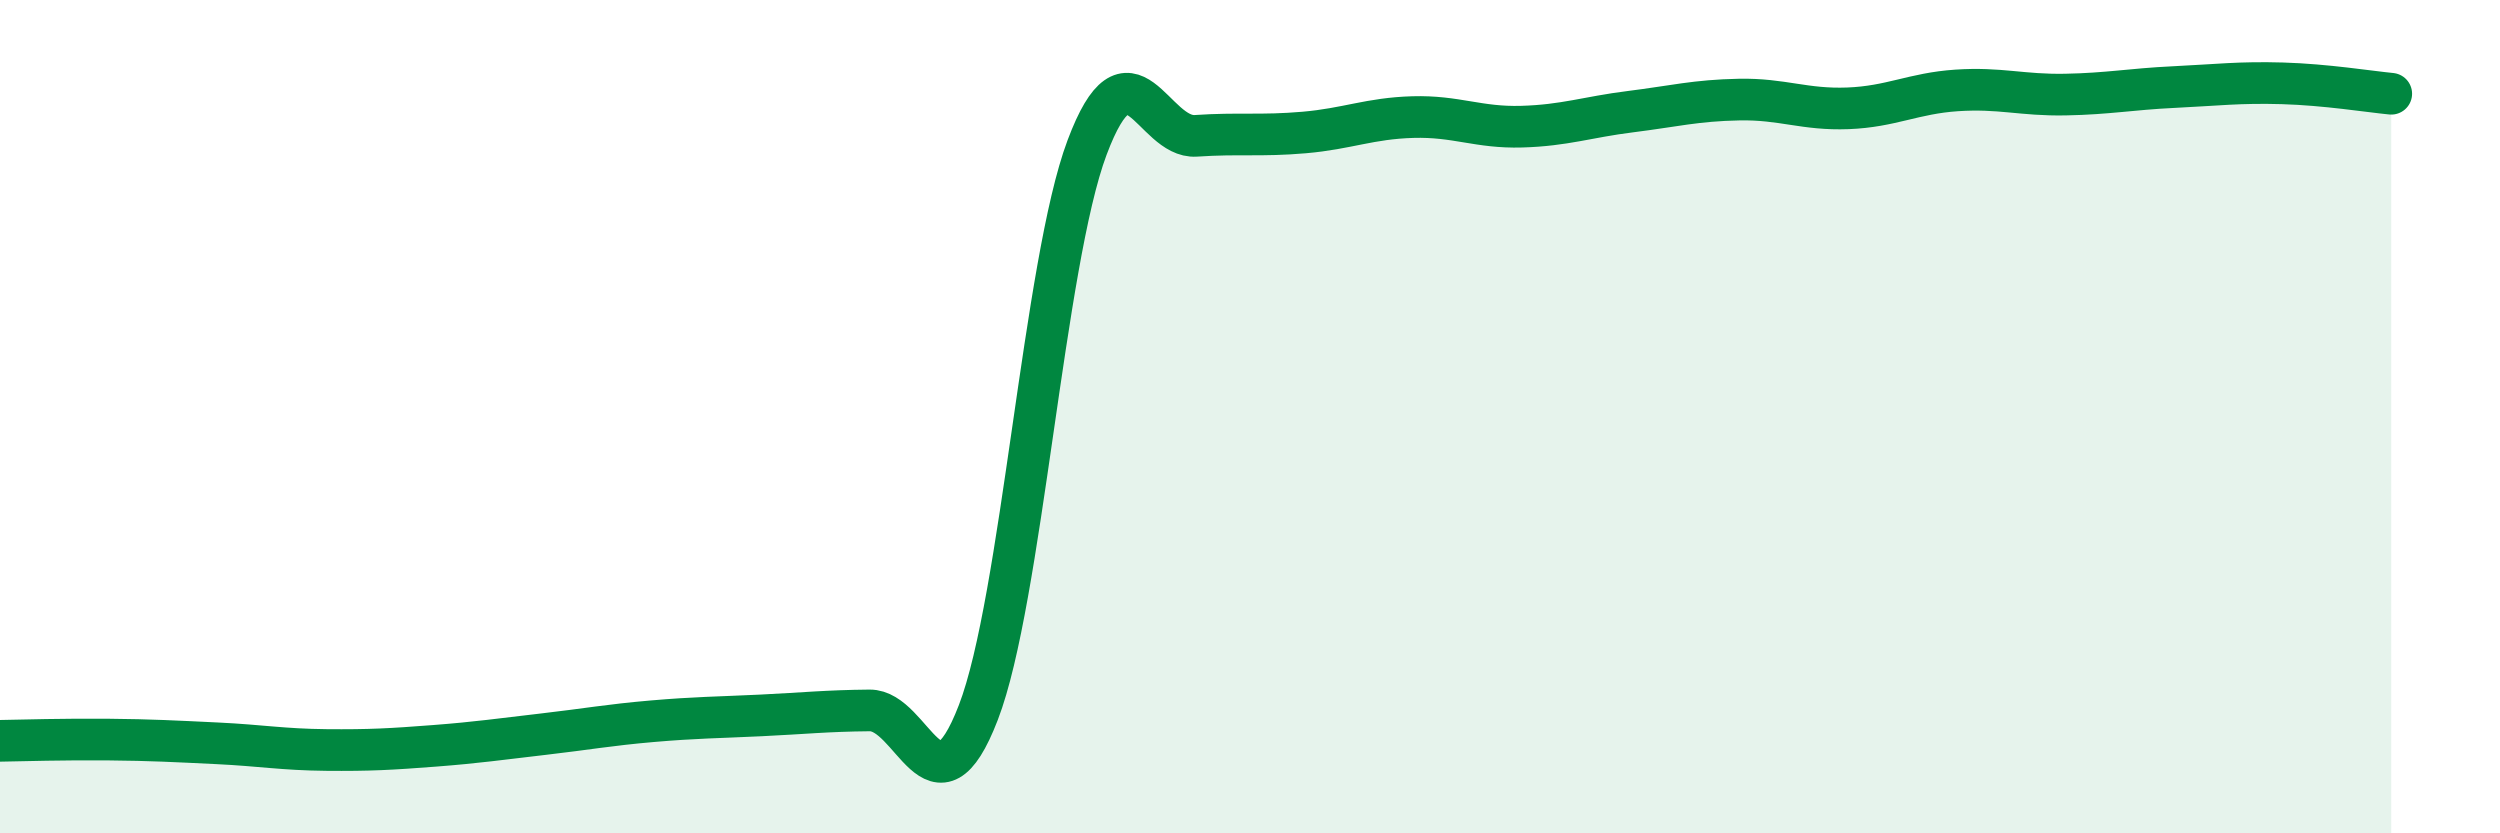
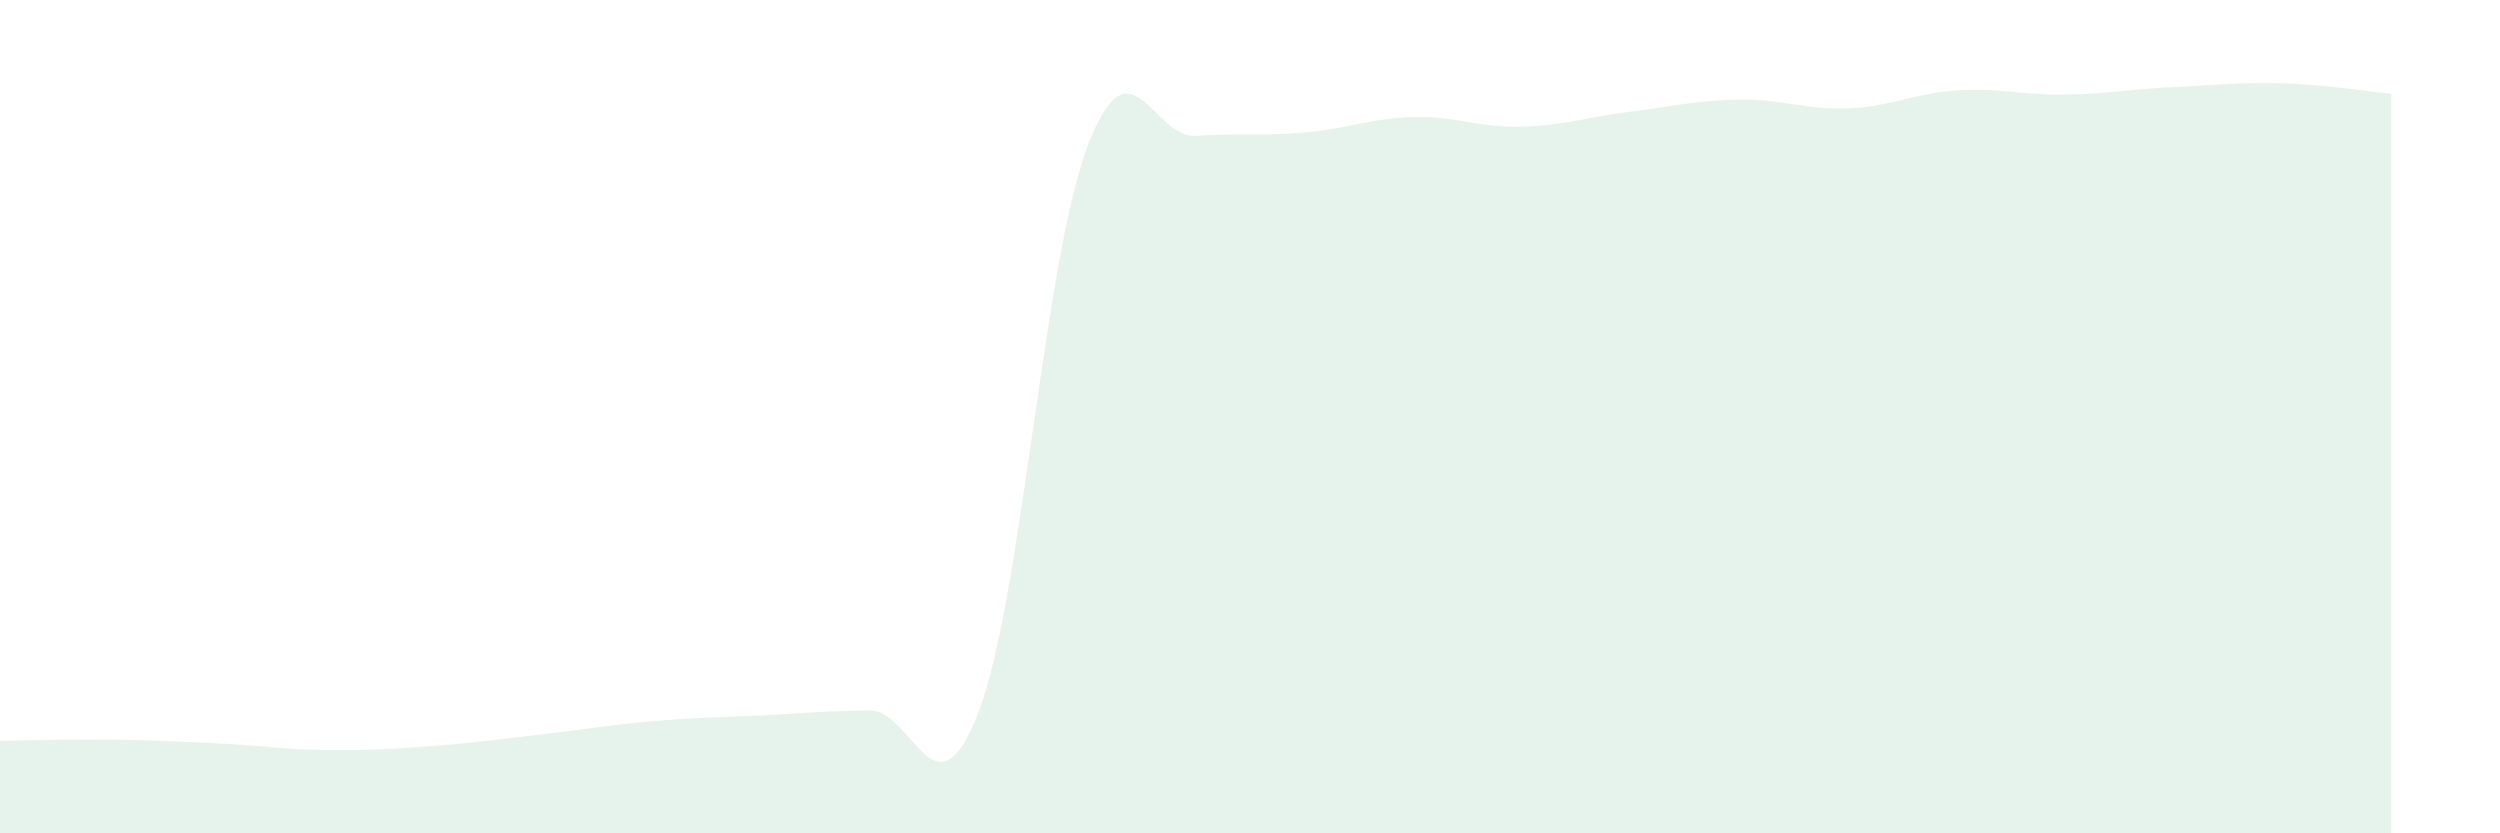
<svg xmlns="http://www.w3.org/2000/svg" width="60" height="20" viewBox="0 0 60 20">
  <path d="M 0,17.78 C 0.52,17.77 1.57,17.74 2.61,17.75 C 3.65,17.76 4.18,17.79 5.22,17.84 C 6.26,17.89 6.79,17.99 7.83,18 C 8.87,18.01 9.39,17.98 10.43,17.9 C 11.47,17.82 12,17.74 13.04,17.62 C 14.08,17.5 14.61,17.4 15.65,17.31 C 16.69,17.22 17.22,17.22 18.26,17.17 C 19.3,17.12 19.83,17.06 20.87,17.05 C 21.91,17.04 22.44,19.8 23.48,17.1 C 24.52,14.4 25.05,6.31 26.09,3.54 C 27.13,0.77 27.66,3.33 28.7,3.26 C 29.74,3.19 30.26,3.27 31.3,3.18 C 32.34,3.09 32.87,2.84 33.91,2.81 C 34.95,2.78 35.48,3.07 36.52,3.04 C 37.56,3.01 38.09,2.81 39.13,2.68 C 40.17,2.55 40.7,2.41 41.74,2.39 C 42.78,2.37 43.31,2.64 44.35,2.6 C 45.39,2.56 45.92,2.24 46.96,2.17 C 48,2.1 48.53,2.29 49.57,2.27 C 50.61,2.25 51.13,2.14 52.17,2.09 C 53.21,2.04 53.74,1.97 54.78,2 C 55.82,2.03 56.87,2.2 57.39,2.25L57.39 20L0 20Z" fill="#008740" opacity="0.1" stroke-linecap="round" stroke-linejoin="round" />
-   <path d="M 0,17.78 C 0.52,17.77 1.57,17.74 2.61,17.75 C 3.65,17.76 4.18,17.79 5.22,17.84 C 6.26,17.89 6.79,17.99 7.83,18 C 8.87,18.01 9.39,17.98 10.43,17.9 C 11.47,17.82 12,17.74 13.04,17.62 C 14.08,17.5 14.61,17.4 15.65,17.31 C 16.69,17.22 17.22,17.22 18.26,17.17 C 19.3,17.12 19.83,17.06 20.87,17.05 C 21.91,17.04 22.44,19.8 23.48,17.1 C 24.52,14.4 25.05,6.31 26.09,3.54 C 27.13,0.77 27.66,3.33 28.7,3.26 C 29.74,3.19 30.26,3.27 31.3,3.18 C 32.34,3.09 32.87,2.84 33.91,2.81 C 34.95,2.78 35.48,3.07 36.52,3.04 C 37.56,3.01 38.09,2.81 39.13,2.68 C 40.17,2.55 40.7,2.41 41.74,2.39 C 42.78,2.37 43.31,2.64 44.35,2.6 C 45.39,2.56 45.92,2.24 46.96,2.17 C 48,2.1 48.53,2.29 49.57,2.27 C 50.61,2.25 51.13,2.14 52.17,2.09 C 53.21,2.04 53.74,1.97 54.78,2 C 55.82,2.03 56.87,2.2 57.39,2.25" stroke="#008740" stroke-width="1" fill="none" stroke-linecap="round" stroke-linejoin="round" />
</svg>